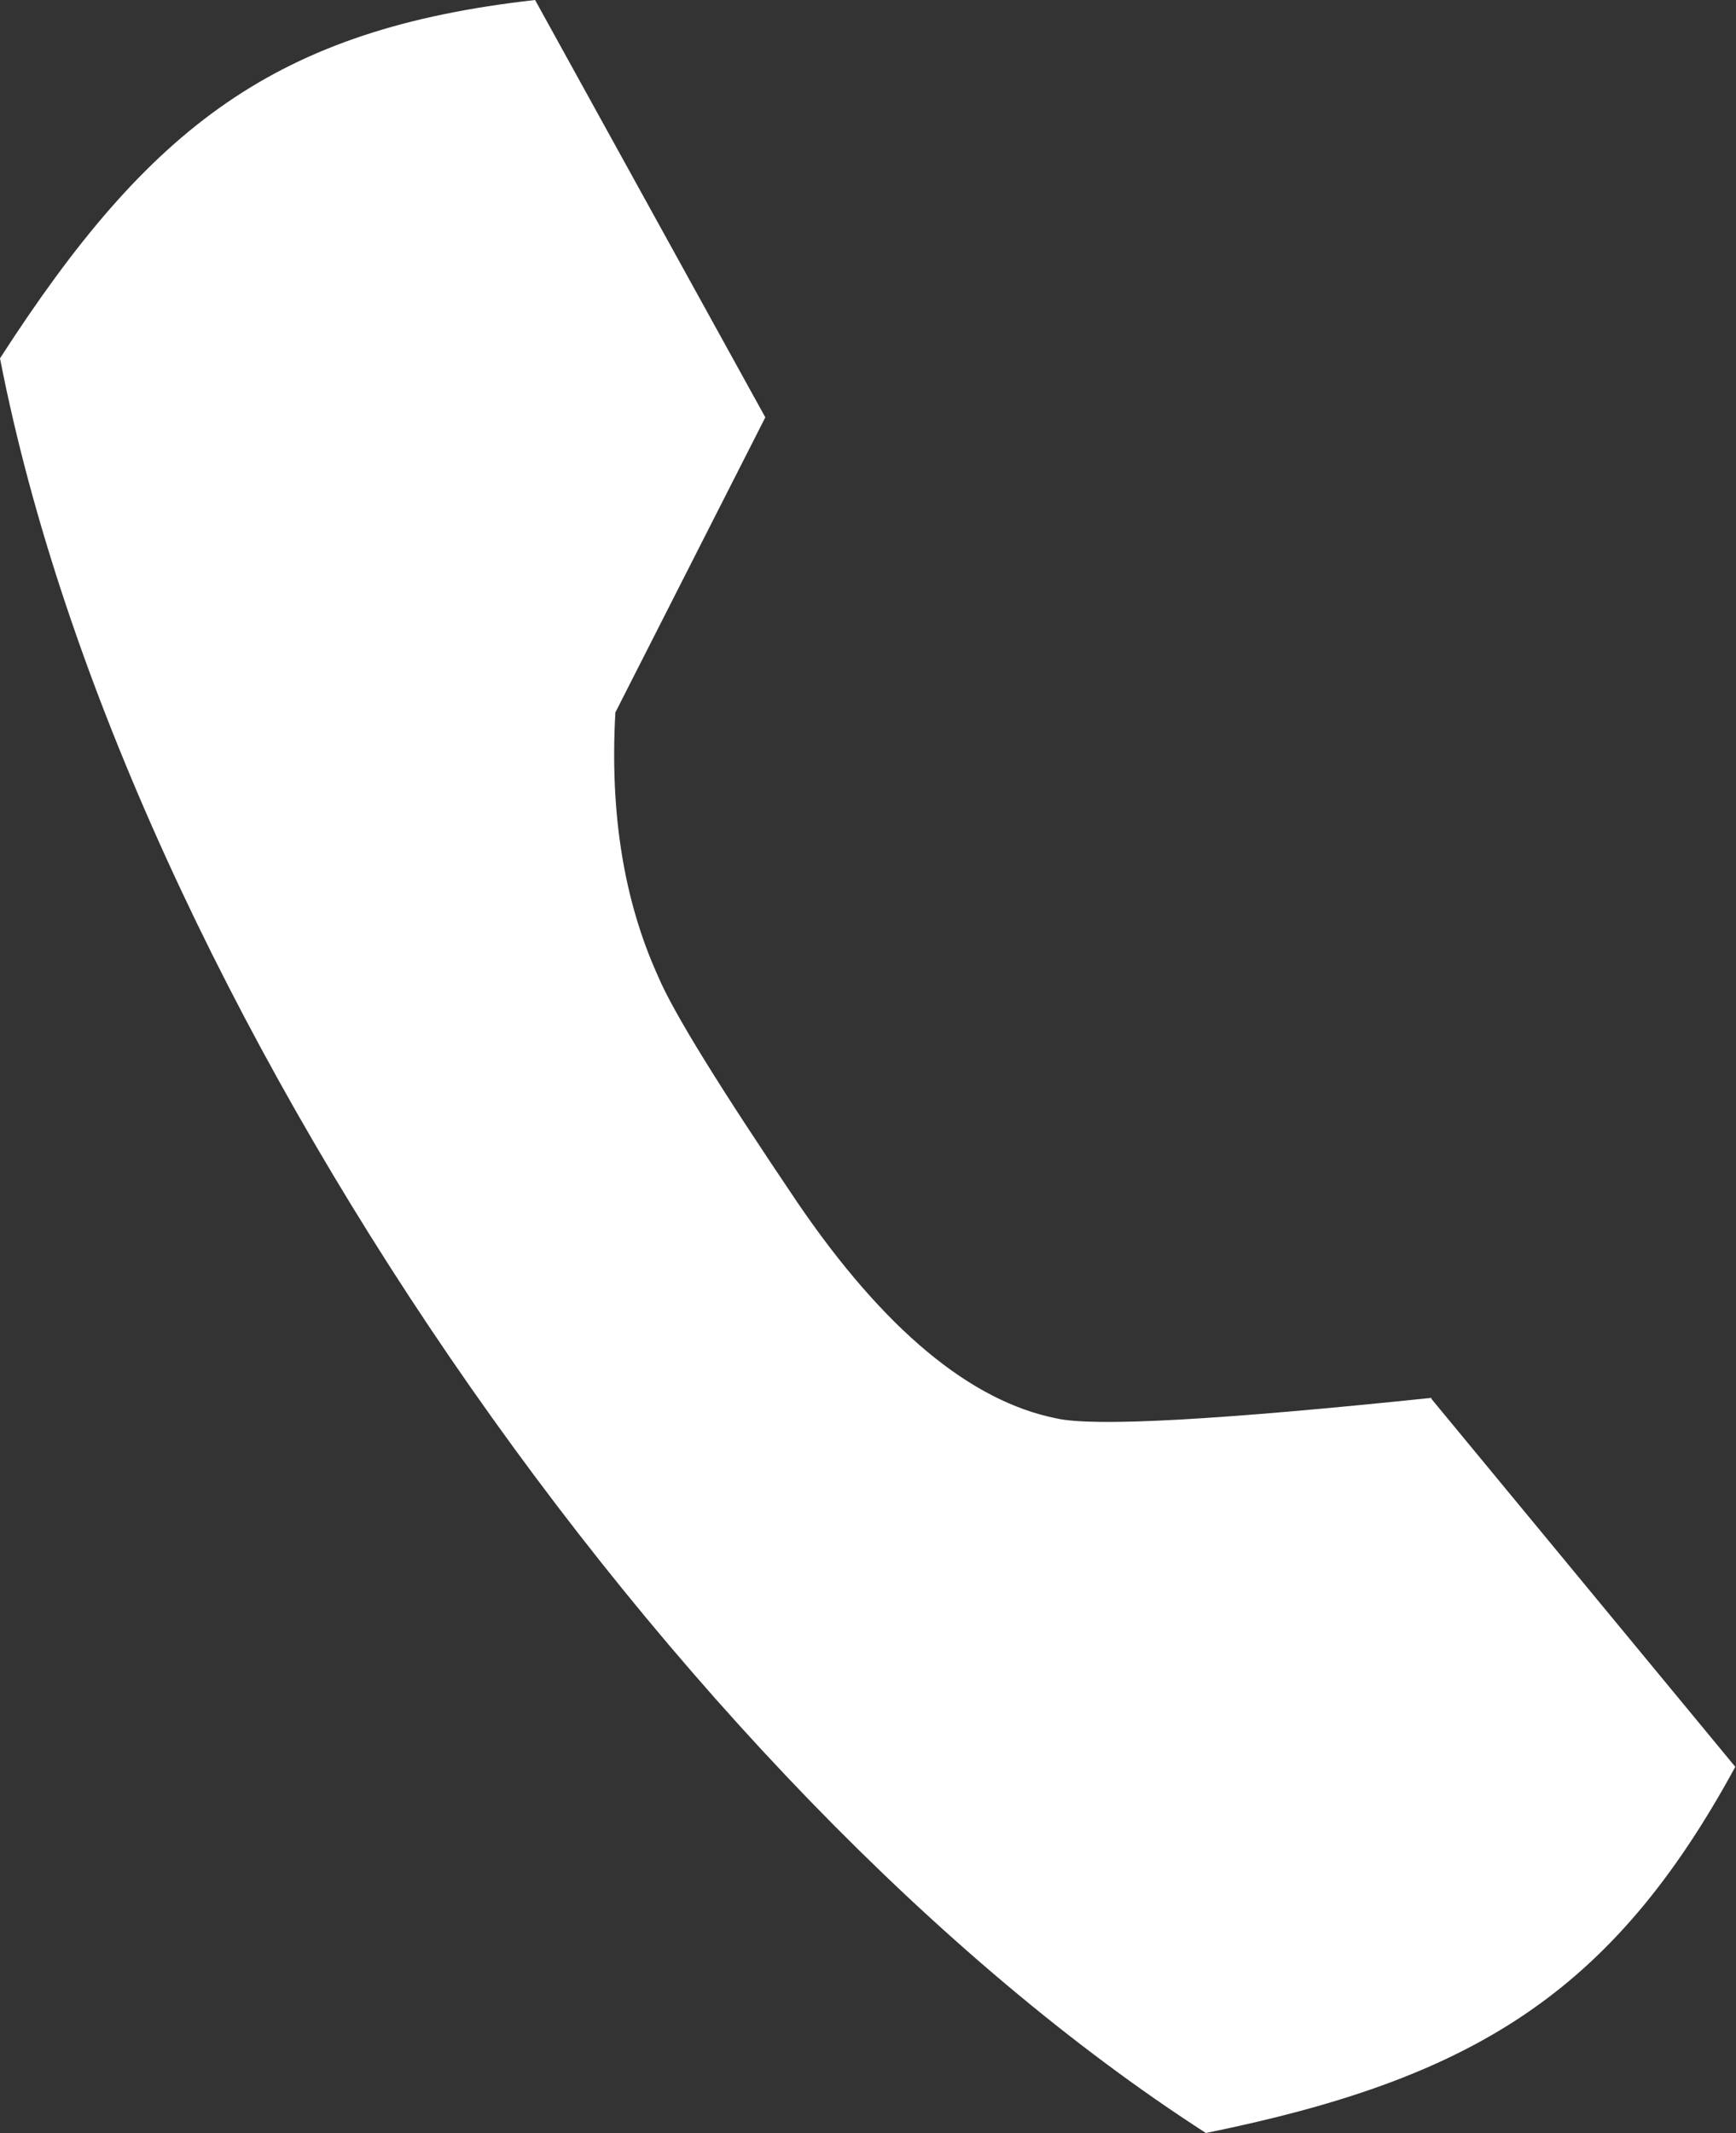
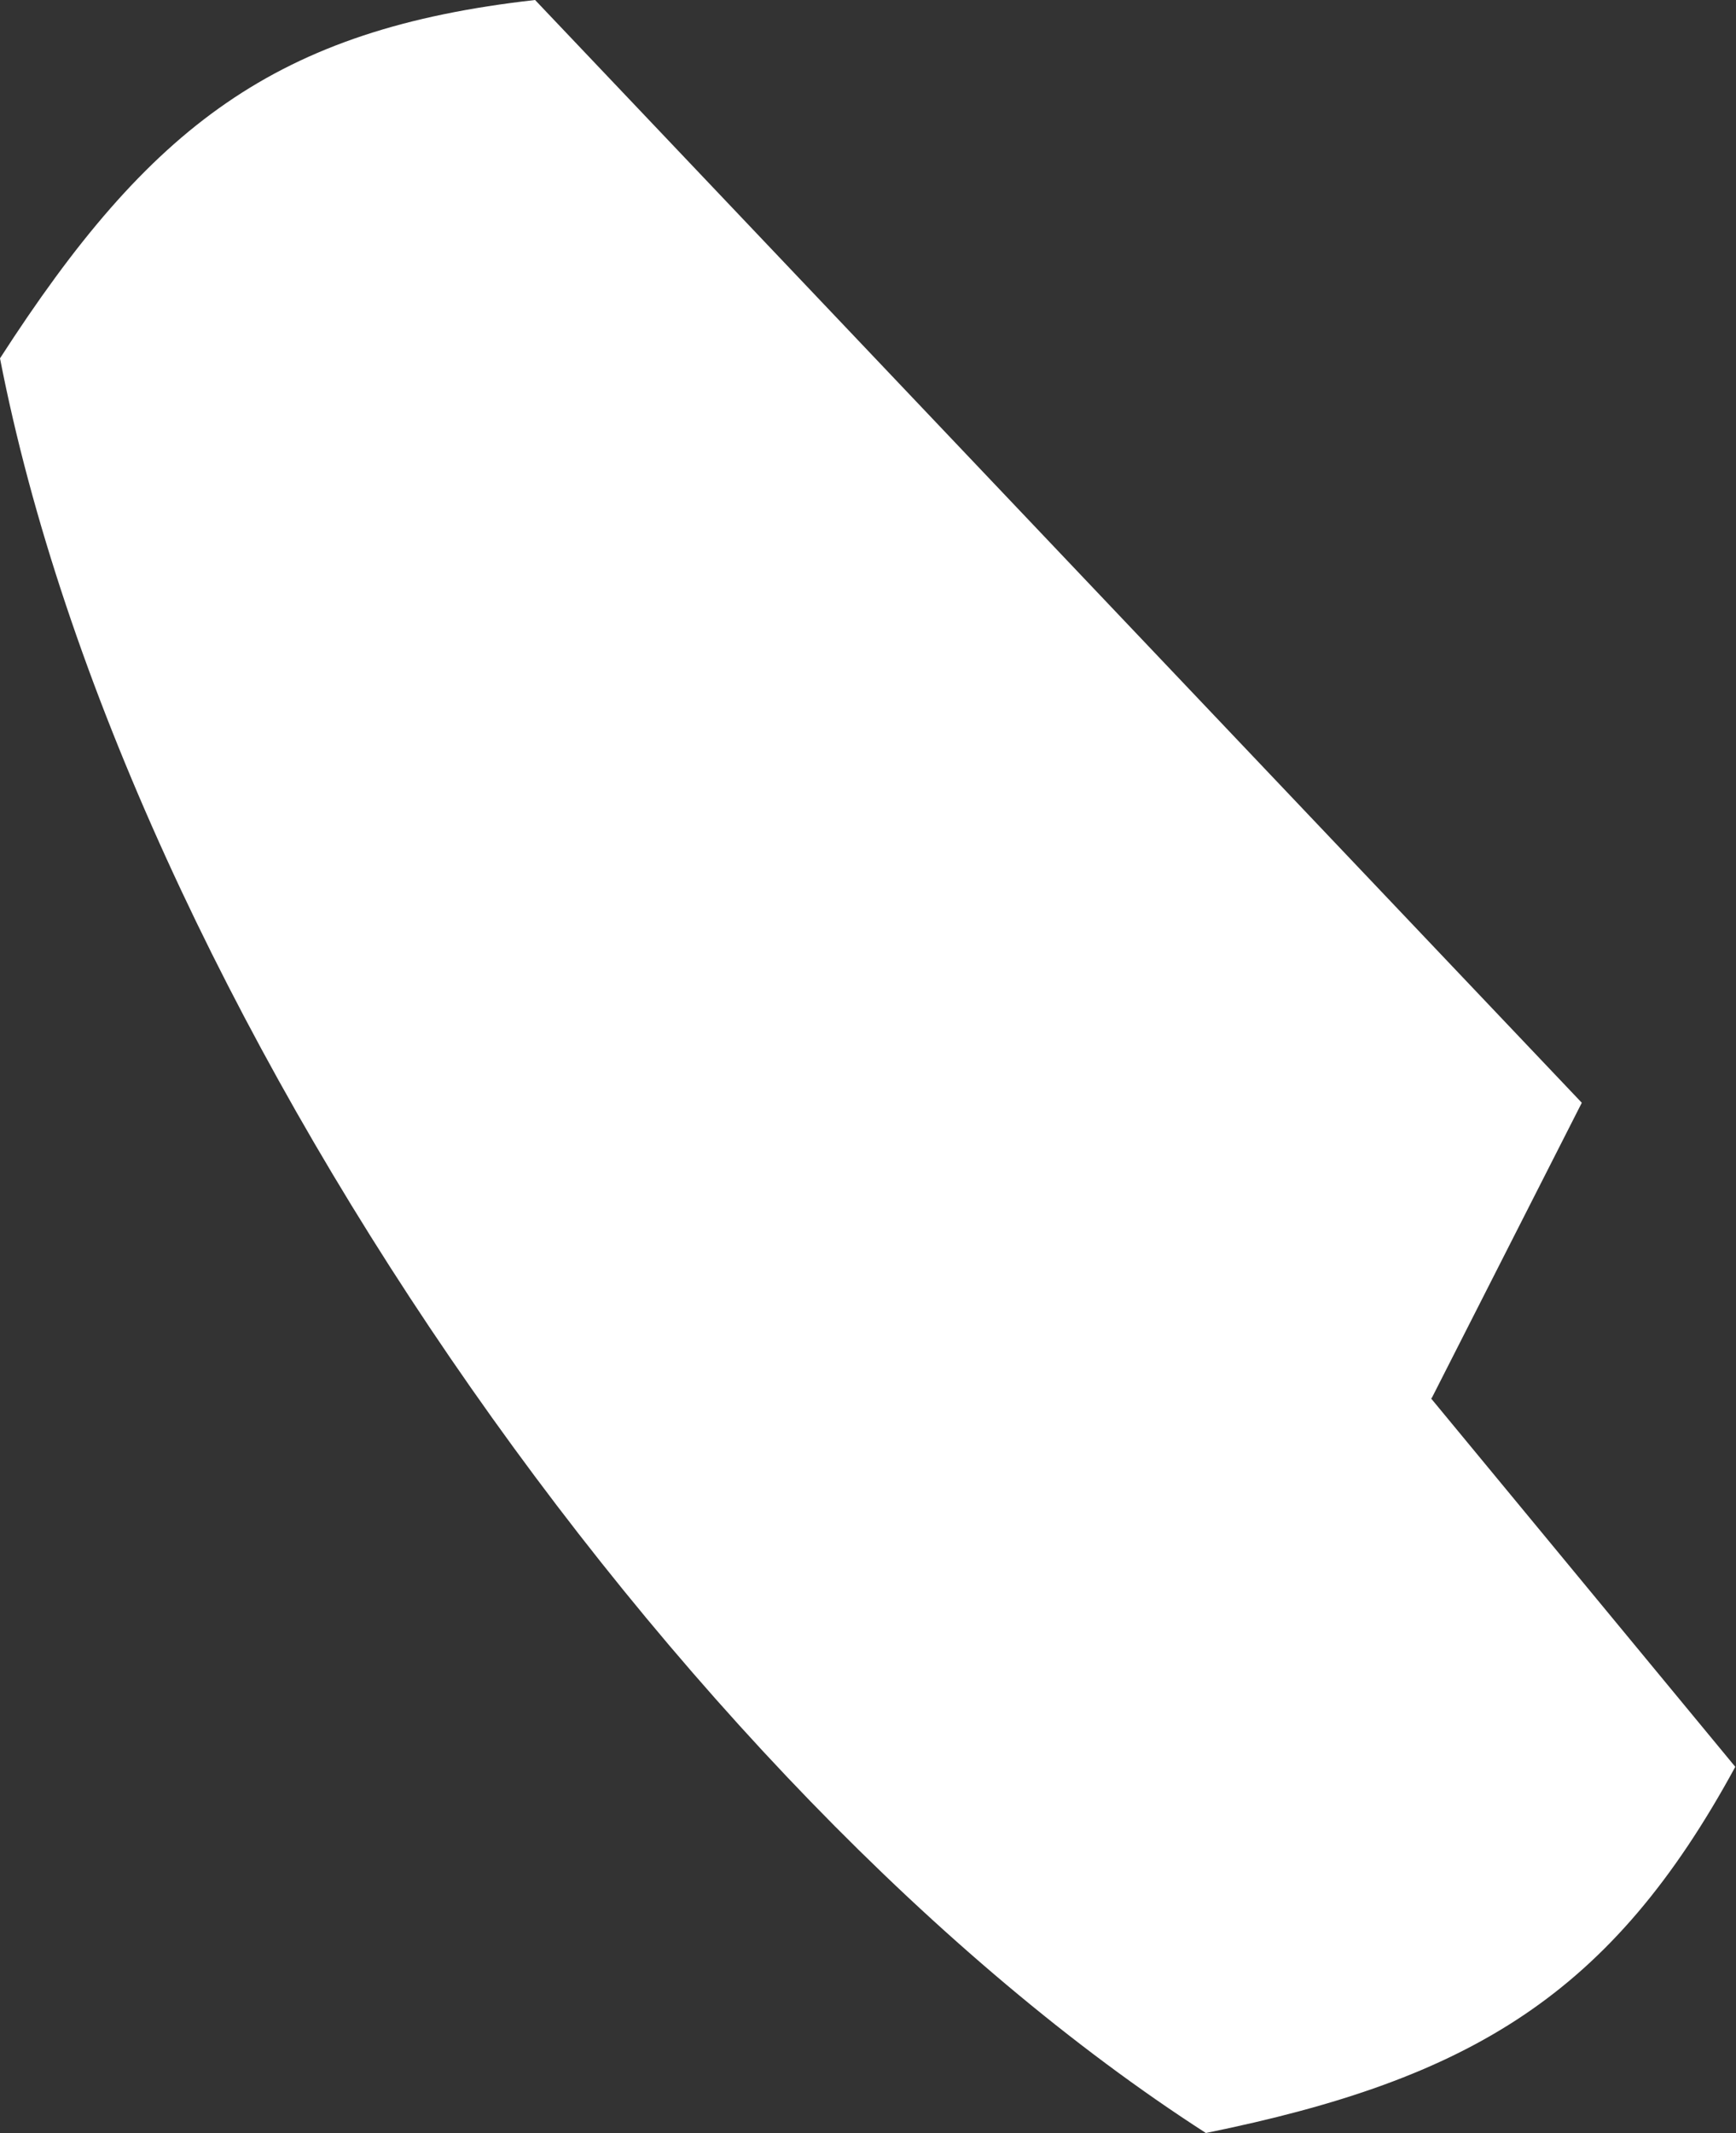
<svg xmlns="http://www.w3.org/2000/svg" id="a" viewBox="0 0 24.43 30">
  <rect x="0" y="0" width="24.43" height="30" fill="#333333" stroke="none" />
  <defs>
    <style>.b{fill:#fff;fill-rule:evenodd;}</style>
  </defs>
-   <path class="b" d="M20.15,19.66c-2.98,.31-4.74,.41-5.28,.29-1.21-.24-2.43-1.25-3.65-3.04-1.08-1.6-1.74-2.66-1.96-3.18-.48-1.06-.68-2.29-.6-3.71l2.11-4.15L7.53,0C3.88,.41,2.11,1.77,0,5.04,1.76,14.07,9.48,25.18,16.97,30c3.74-.76,5.71-1.95,7.45-5.15l-4.28-5.18Z" />
+   <path class="b" d="M20.15,19.66l2.11-4.15L7.53,0C3.88,.41,2.11,1.77,0,5.04,1.76,14.07,9.48,25.18,16.97,30c3.74-.76,5.71-1.95,7.45-5.15l-4.28-5.18Z" />
</svg>